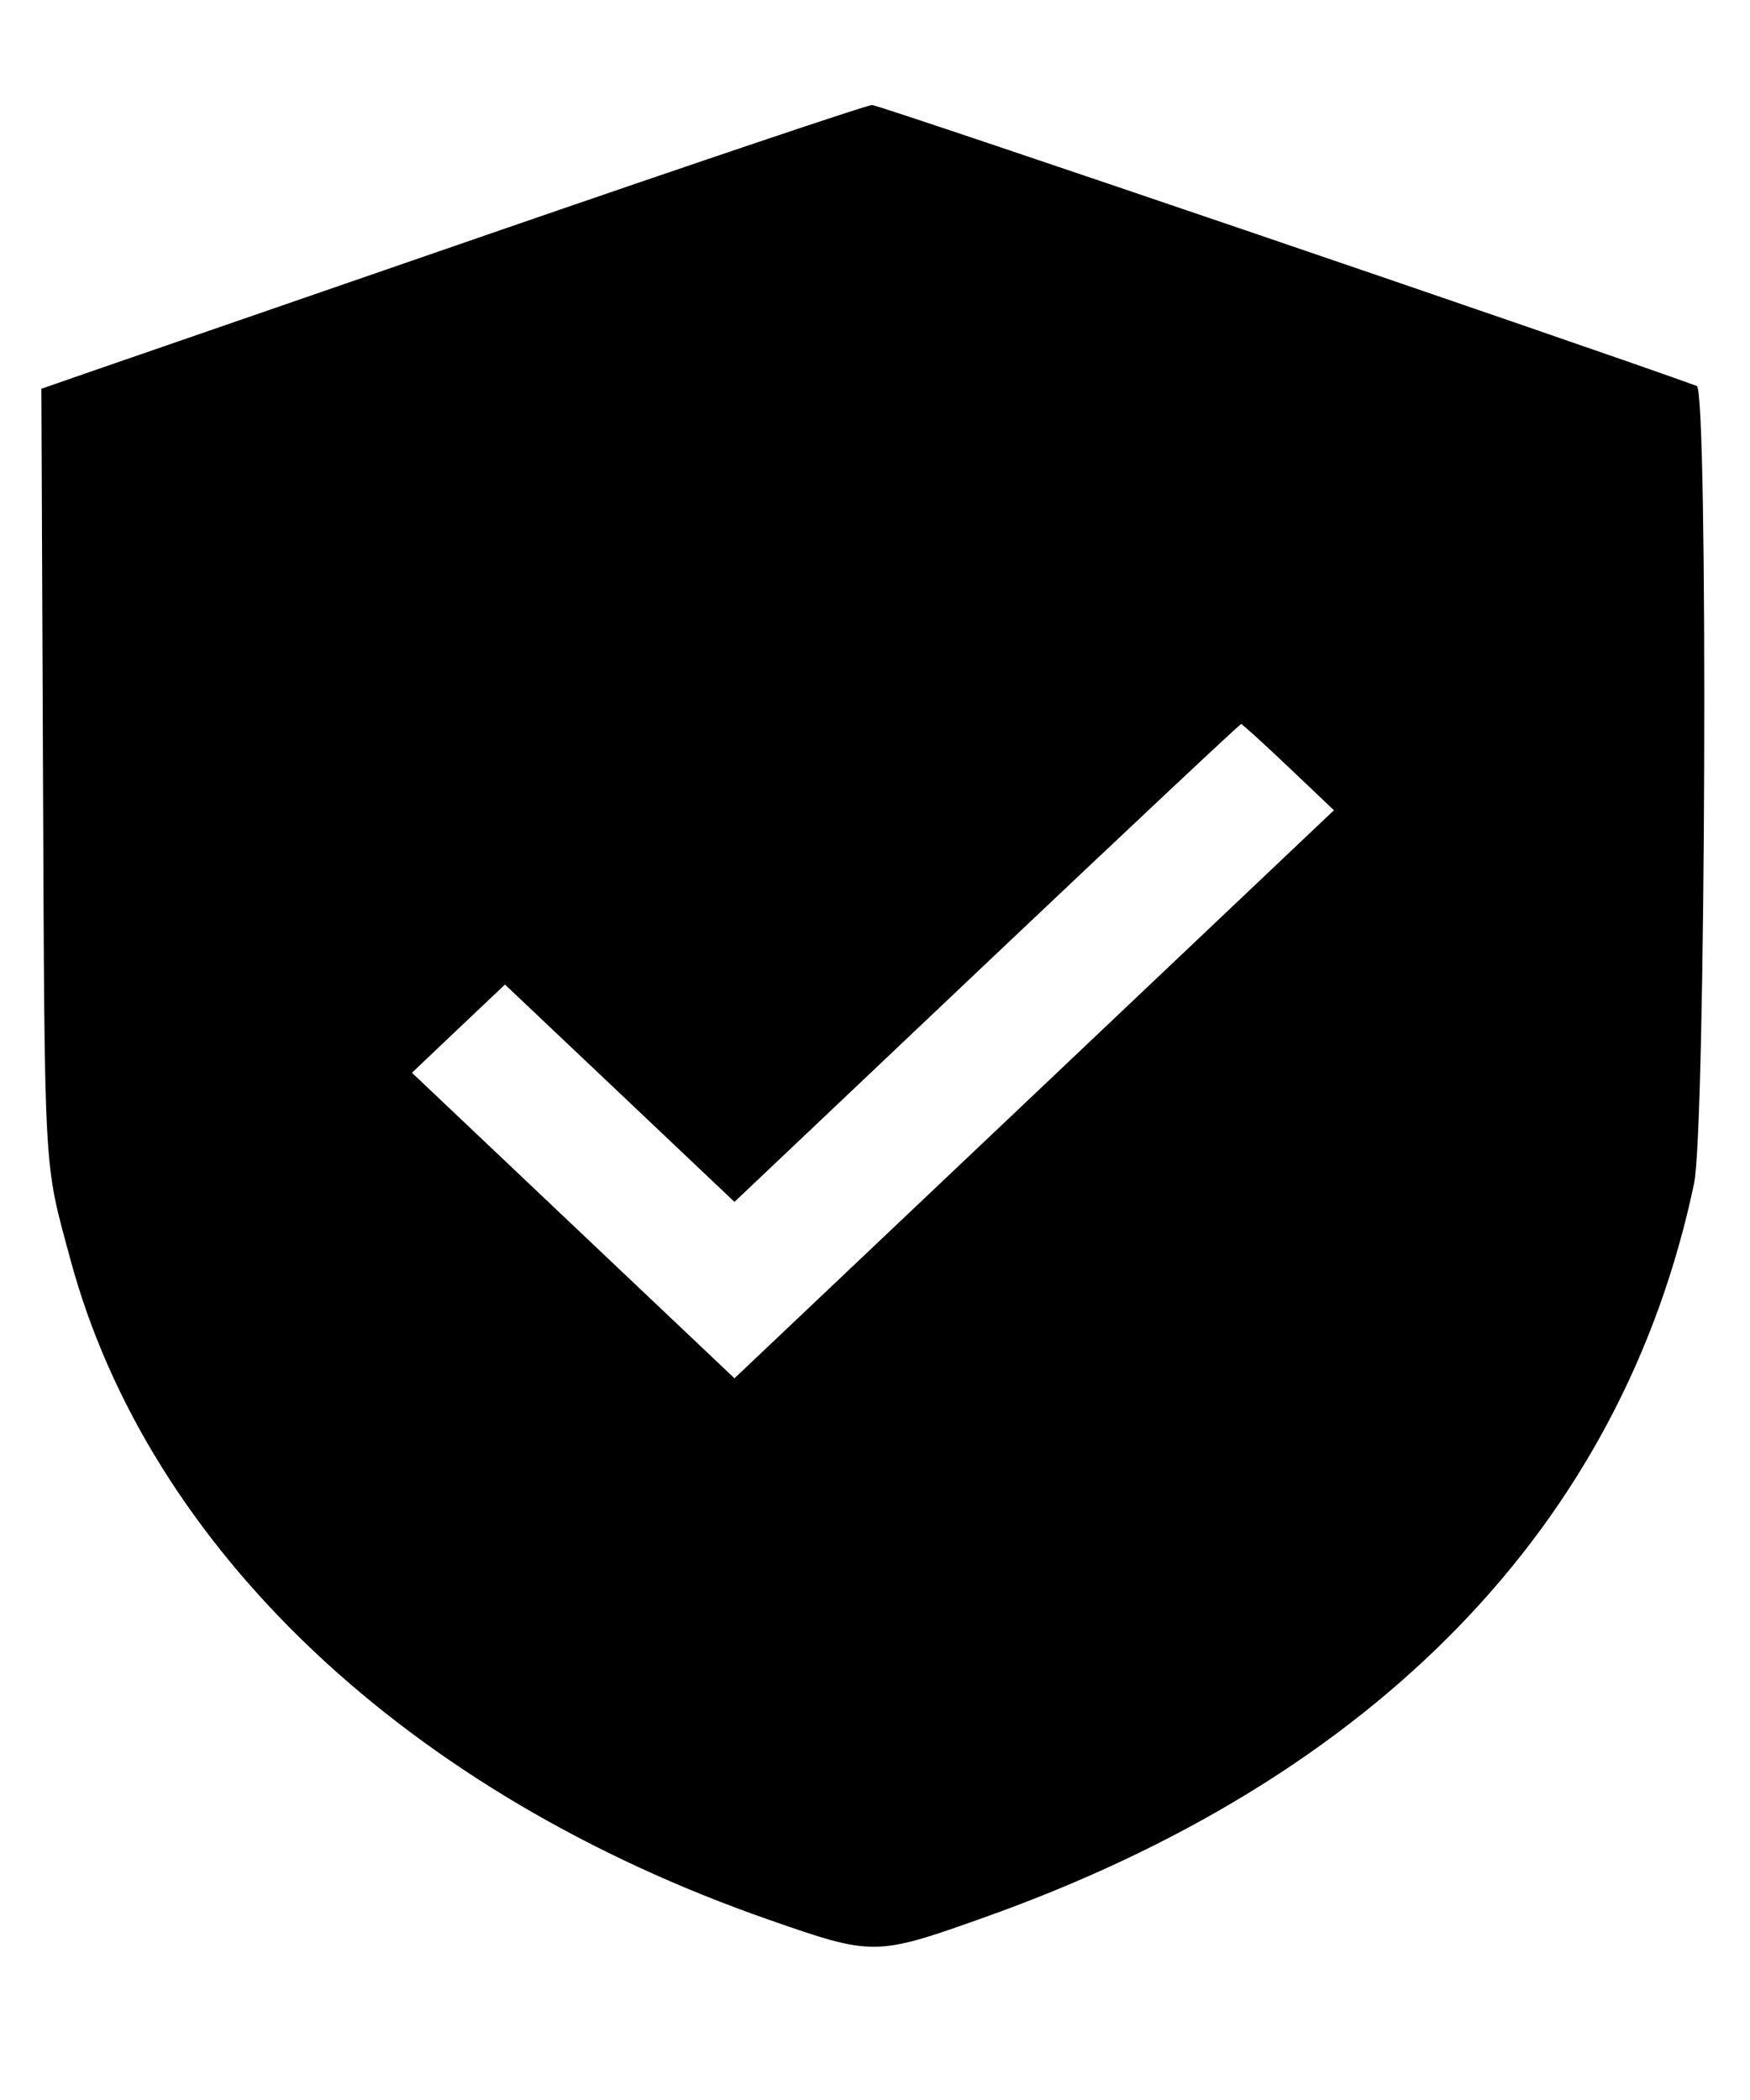
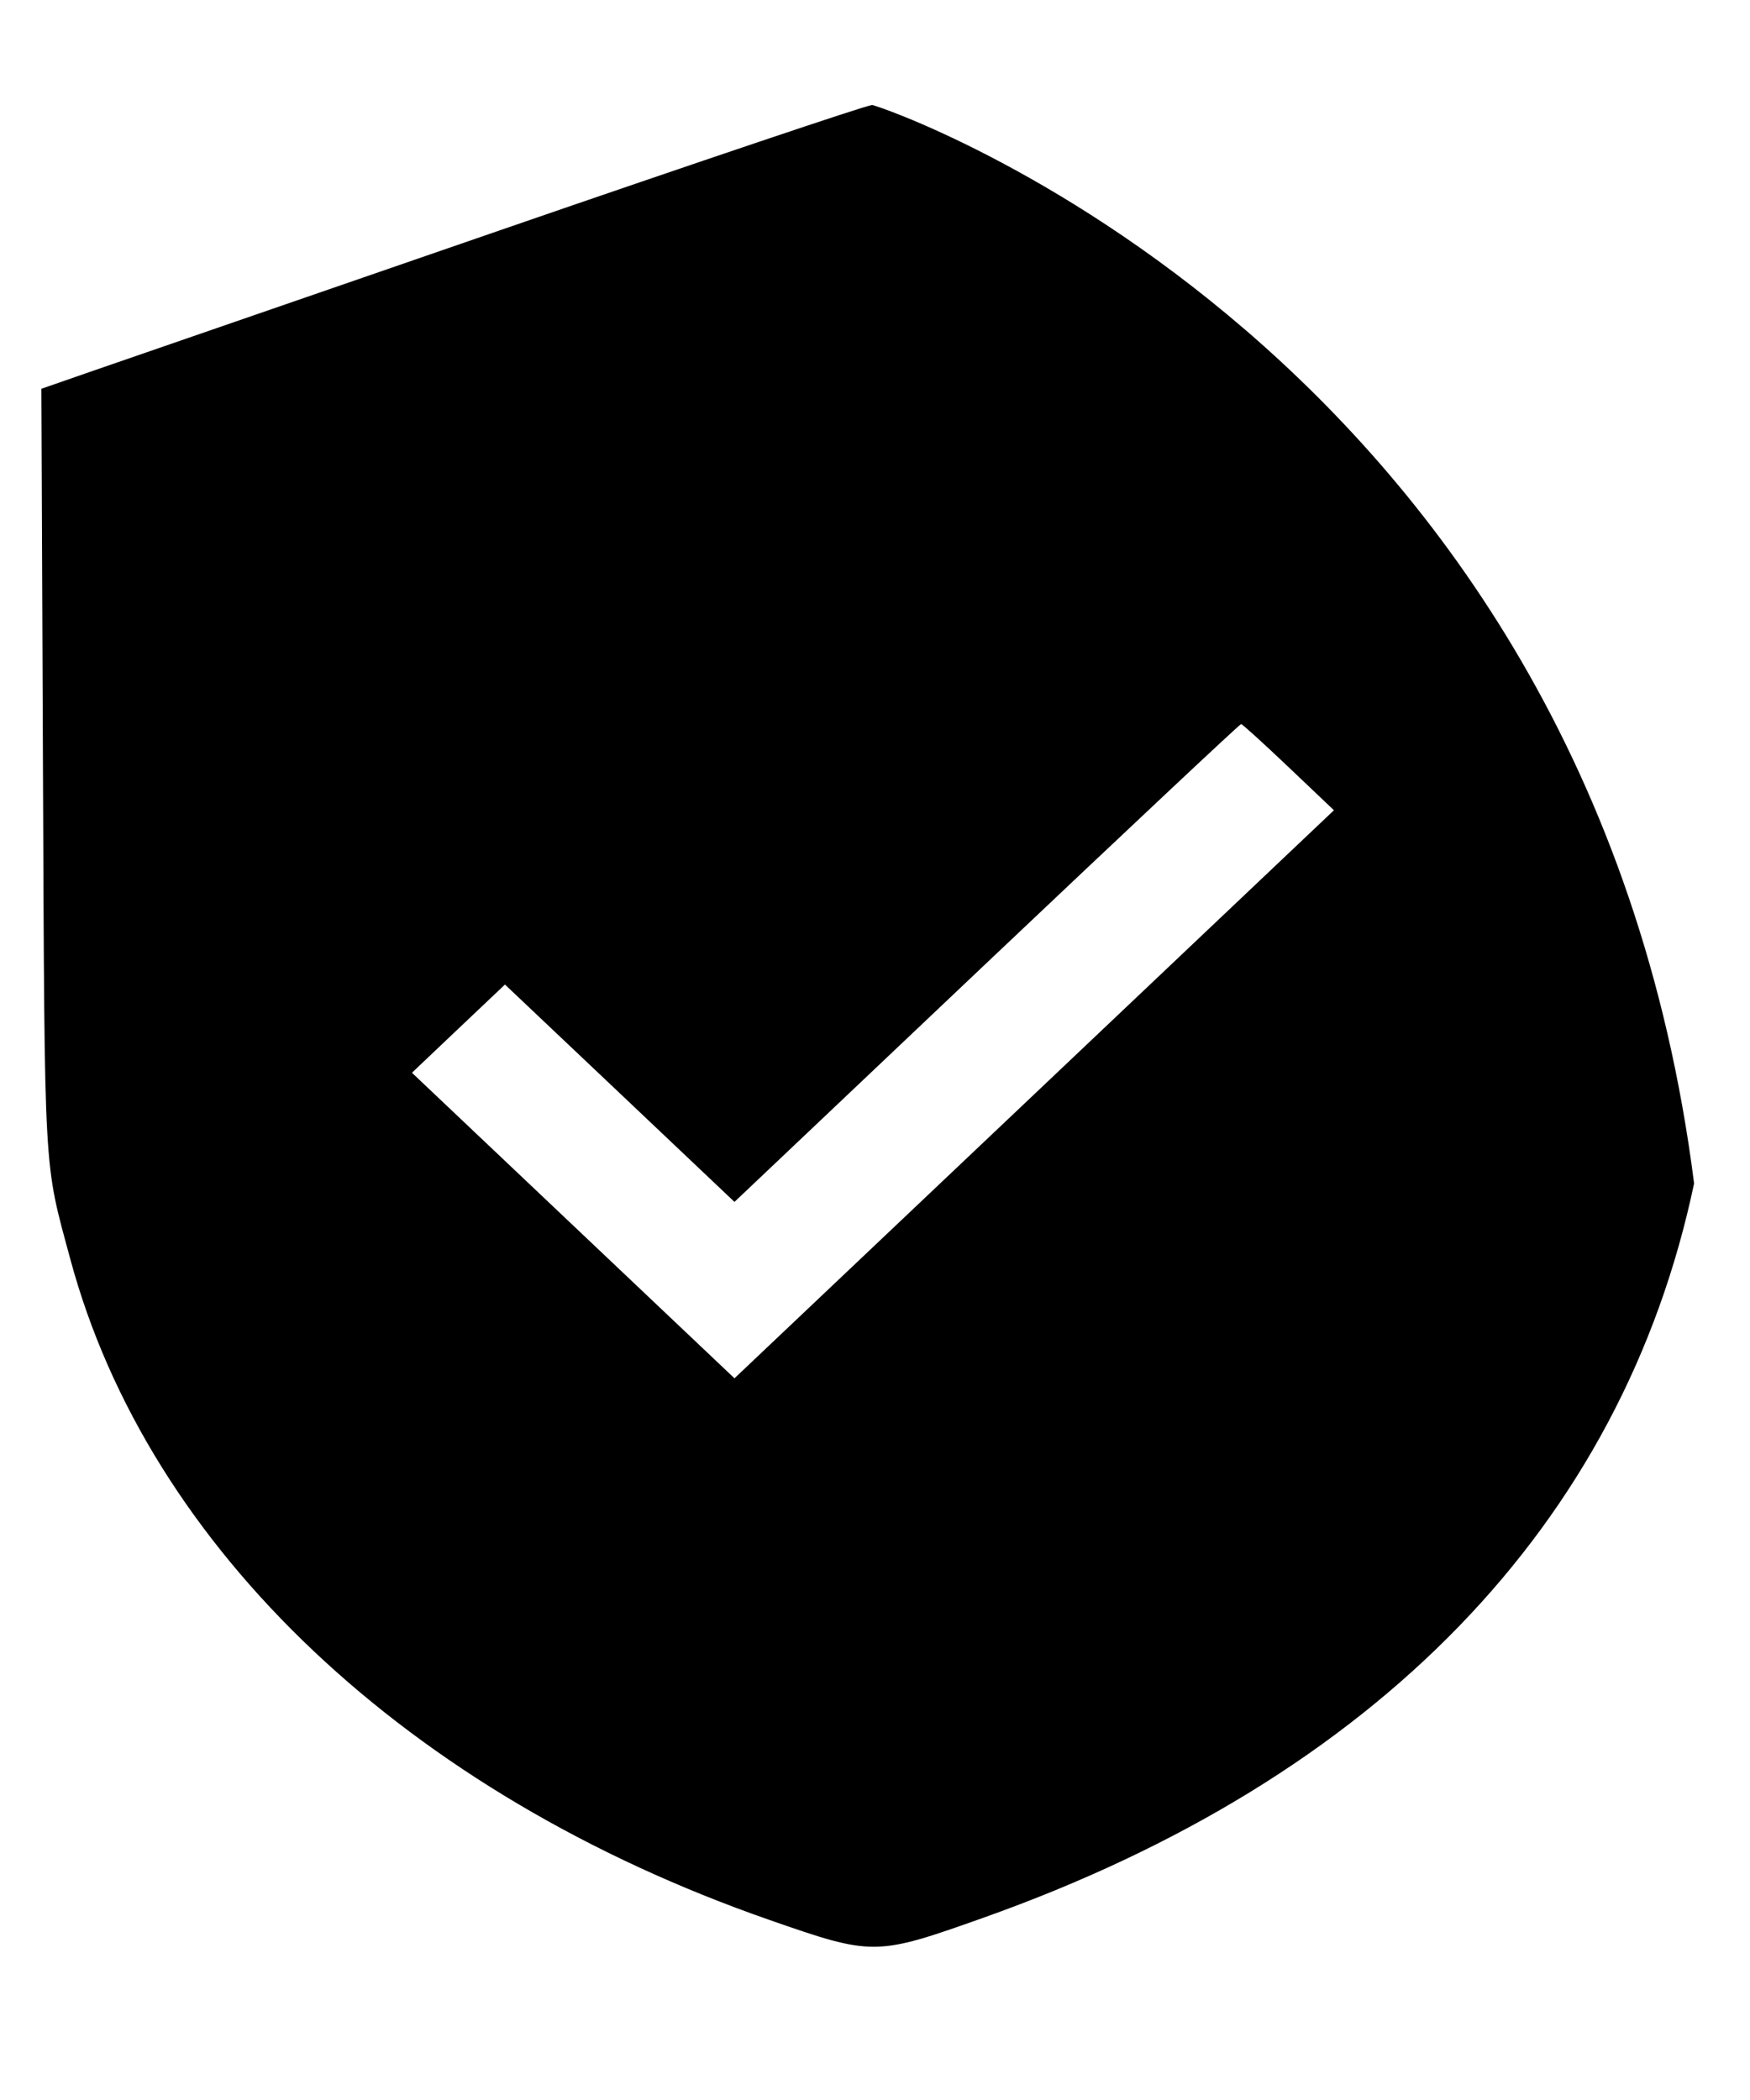
<svg xmlns="http://www.w3.org/2000/svg" fill="none" viewBox="0 0 20 24" height="24" width="20">
-   <path fill="black" d="M5.722 2.629C3.449 3.414 1.339 4.143 1.031 4.249L0.473 4.443L0.491 8.785C0.511 13.512 0.497 13.254 0.804 14.392C1.697 17.702 4.66 20.502 8.793 21.942C9.978 22.355 10.007 22.355 11.239 21.917C15.733 20.32 18.541 17.419 19.361 13.525C19.495 12.889 19.524 4.458 19.392 4.411C18.145 3.957 10.045 1.198 9.966 1.2C9.904 1.202 7.994 1.845 5.722 2.629ZM14.727 8.768L15.245 9.26L11.82 12.506L8.394 15.752L6.551 14.006L4.708 12.26L5.239 11.756L5.771 11.252L7.083 12.494L8.394 13.736L11.276 11.005C12.861 9.504 14.169 8.275 14.184 8.275C14.198 8.275 14.442 8.497 14.727 8.768Z" clip-rule="evenodd" fill-rule="evenodd" />
+   <path fill="black" d="M5.722 2.629C3.449 3.414 1.339 4.143 1.031 4.249L0.473 4.443L0.491 8.785C0.511 13.512 0.497 13.254 0.804 14.392C1.697 17.702 4.66 20.502 8.793 21.942C9.978 22.355 10.007 22.355 11.239 21.917C15.733 20.32 18.541 17.419 19.361 13.525C18.145 3.957 10.045 1.198 9.966 1.2C9.904 1.202 7.994 1.845 5.722 2.629ZM14.727 8.768L15.245 9.26L11.82 12.506L8.394 15.752L6.551 14.006L4.708 12.26L5.239 11.756L5.771 11.252L7.083 12.494L8.394 13.736L11.276 11.005C12.861 9.504 14.169 8.275 14.184 8.275C14.198 8.275 14.442 8.497 14.727 8.768Z" clip-rule="evenodd" fill-rule="evenodd" />
</svg>